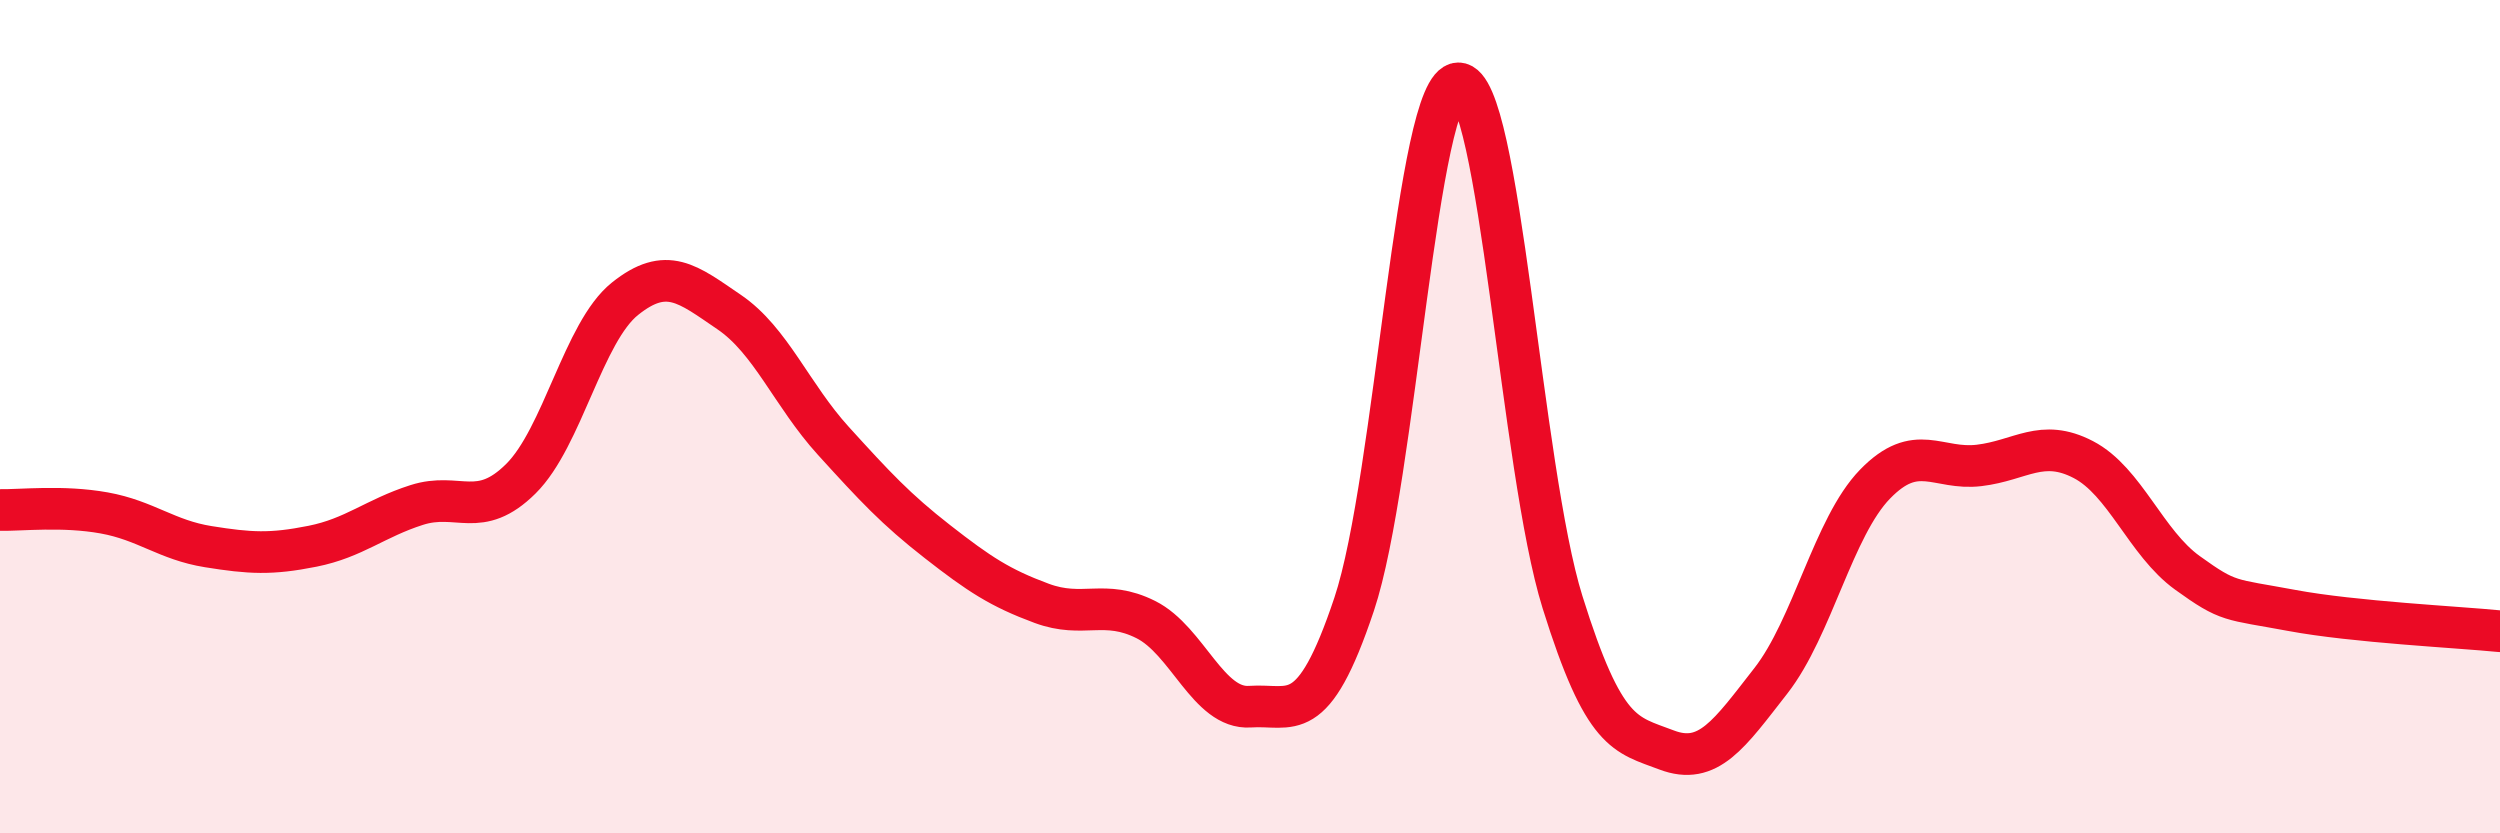
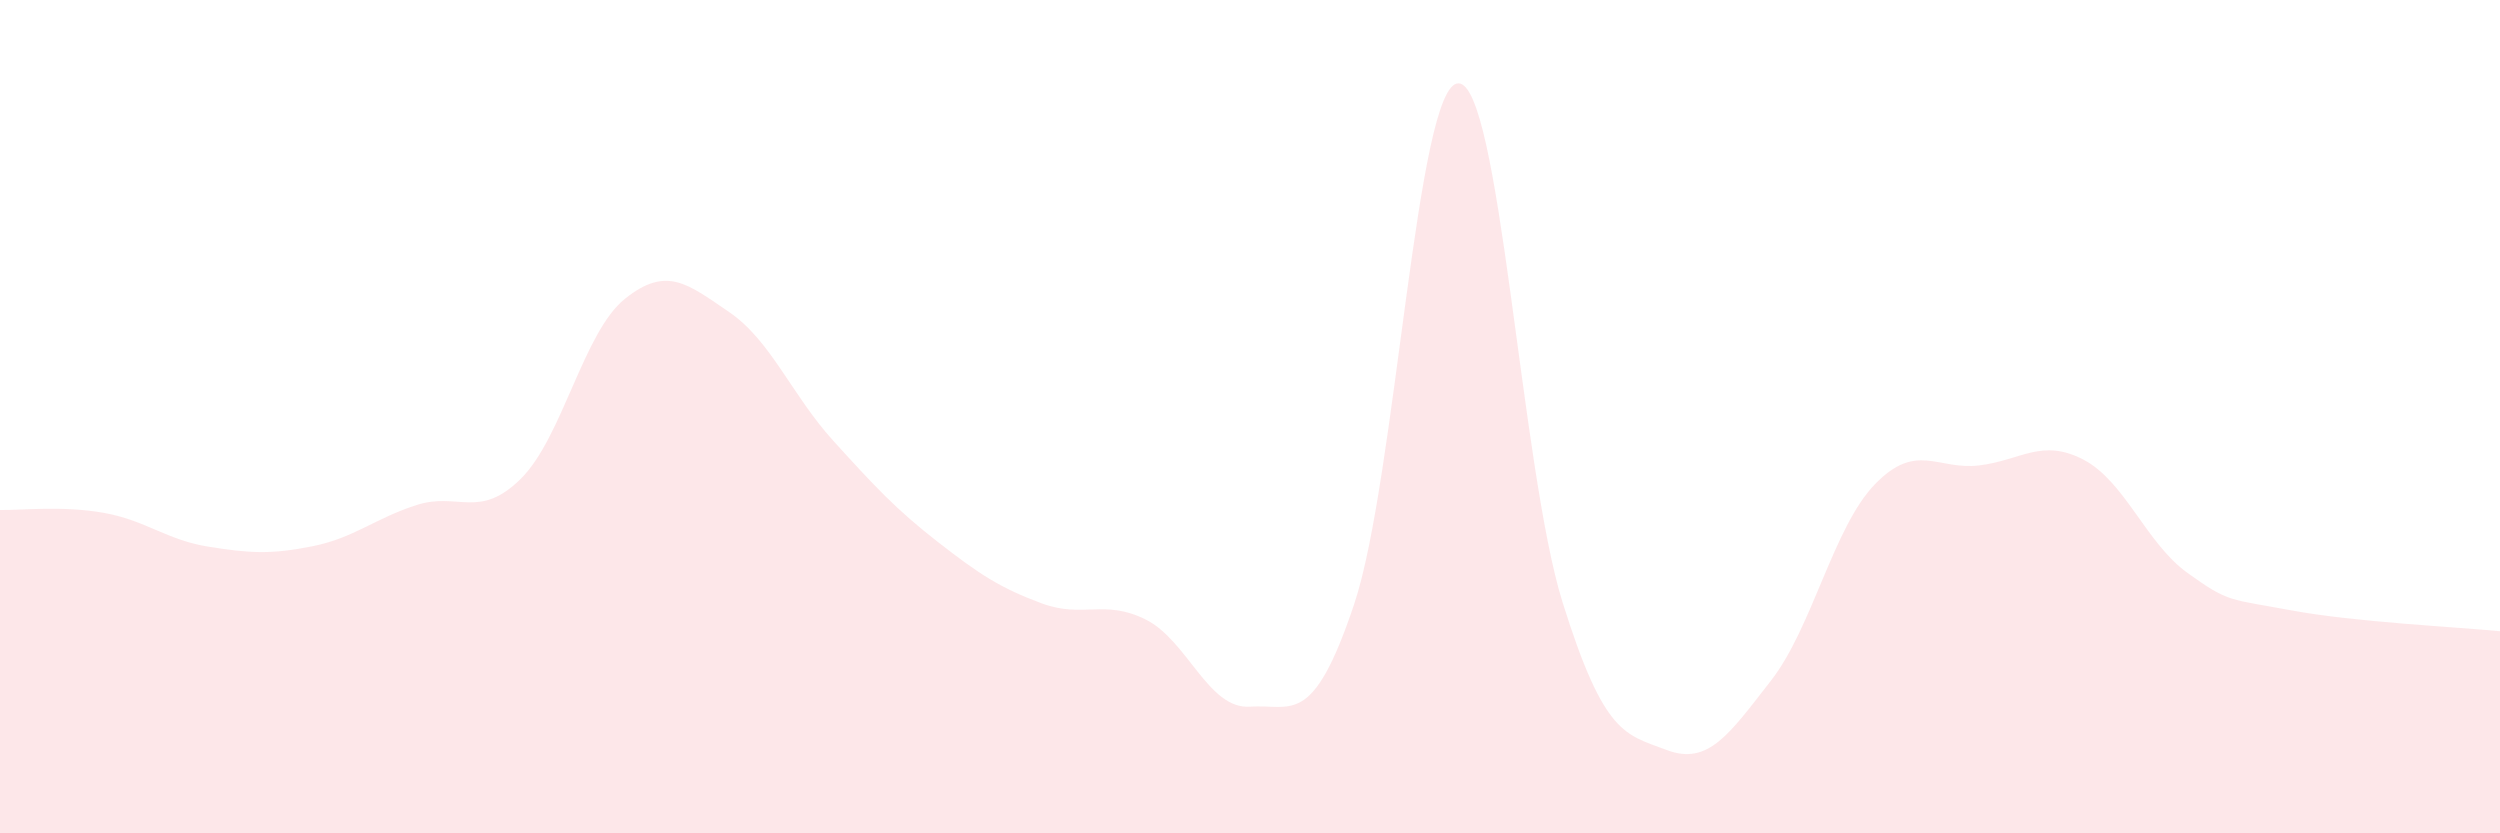
<svg xmlns="http://www.w3.org/2000/svg" width="60" height="20" viewBox="0 0 60 20">
  <path d="M 0,12.24 C 0.5,12.25 1.5,12.13 2.5,12.31 C 3.5,12.49 4,12.96 5,13.12 C 6,13.28 6.5,13.31 7.5,13.11 C 8.5,12.91 9,12.44 10,12.12 C 11,11.8 11.5,12.48 12.5,11.49 C 13.5,10.5 14,7.97 15,7.17 C 16,6.37 16.5,6.81 17.5,7.49 C 18.5,8.17 19,9.48 20,10.58 C 21,11.68 21.5,12.22 22.5,13 C 23.5,13.78 24,14.11 25,14.48 C 26,14.85 26.5,14.37 27.5,14.87 C 28.5,15.37 29,17.03 30,16.96 C 31,16.89 31.5,17.49 32.5,14.5 C 33.5,11.51 34,2.01 35,2 C 36,1.99 36.5,11.25 37.5,14.45 C 38.5,17.65 39,17.62 40,18 C 41,18.38 41.5,17.62 42.5,16.34 C 43.5,15.06 44,12.65 45,11.62 C 46,10.59 46.5,11.29 47.5,11.17 C 48.5,11.05 49,10.51 50,11.03 C 51,11.55 51.5,13.03 52.5,13.75 C 53.5,14.47 53.5,14.37 55,14.65 C 56.5,14.93 59,15.05 60,15.15L60 20L0 20Z" fill="#EB0A25" opacity="0.1" stroke-linecap="round" stroke-linejoin="round" />
-   <path d="M 0,12.24 C 0.5,12.25 1.5,12.13 2.5,12.31 C 3.5,12.49 4,12.96 5,13.12 C 6,13.28 6.5,13.31 7.5,13.11 C 8.5,12.91 9,12.44 10,12.12 C 11,11.8 11.5,12.48 12.5,11.49 C 13.5,10.5 14,7.97 15,7.17 C 16,6.37 16.5,6.81 17.5,7.49 C 18.5,8.17 19,9.48 20,10.58 C 21,11.68 21.5,12.22 22.5,13 C 23.5,13.78 24,14.11 25,14.48 C 26,14.85 26.5,14.37 27.5,14.87 C 28.5,15.37 29,17.03 30,16.96 C 31,16.89 31.5,17.49 32.5,14.5 C 33.5,11.51 34,2.01 35,2 C 36,1.99 36.5,11.25 37.5,14.45 C 38.5,17.65 39,17.62 40,18 C 41,18.38 41.5,17.62 42.5,16.34 C 43.5,15.06 44,12.65 45,11.62 C 46,10.59 46.5,11.29 47.5,11.17 C 48.5,11.05 49,10.51 50,11.03 C 51,11.55 51.5,13.03 52.5,13.75 C 53.5,14.47 53.5,14.37 55,14.65 C 56.5,14.93 59,15.05 60,15.15" stroke="#EB0A25" stroke-width="1" fill="none" stroke-linecap="round" stroke-linejoin="round" />
</svg>